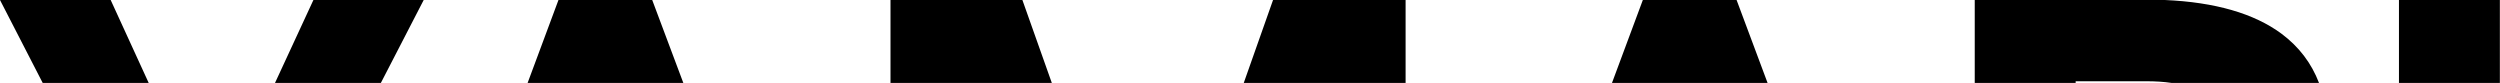
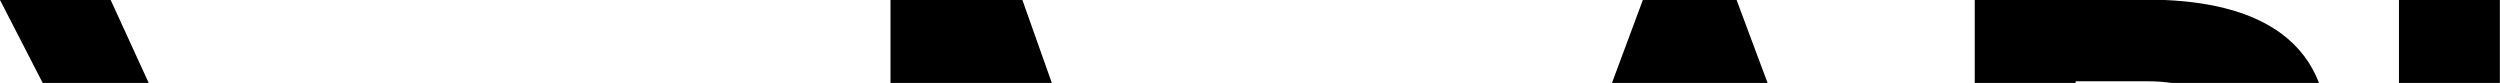
<svg xmlns="http://www.w3.org/2000/svg" id="b" viewBox="0 0 1920 63.7">
  <defs>
    <style>.d{fill:none;}</style>
  </defs>
  <g id="c">
    <polygon points="85 0 0 0 32.8 63.7 114.2 63.7 85 0" />
-     <polygon points="240.7 0 211.2 63.7 292.5 63.7 325.4 0 240.7 0" />
-     <polygon points="428.9 0 405.2 63.7 524.8 63.7 500.9 0 428.9 0" />
    <polygon points="785.2 0 683.9 0 683.9 63.7 807.8 63.7 785.2 0" />
-     <polygon points="977.7 0 955.2 63.7 1079.5 63.7 1079.5 0 977.7 0" />
    <polygon points="1261.7 0 1238 63.7 1357.5 63.7 1333.7 0 1261.7 0" />
    <path d="M1752.2,25.9C1731.1,10.3,1701.2,1.7,1662.6,0h-146v63.7h77.5v-1.3h54.2c7.1,0,13.6.4,19.5,1.3h113.2c-5.8-15.2-15.4-27.8-28.8-37.8Z" />
    <rect x="1842.4" y="0" width="77.5" height="63.7" />
    <rect class="d" y="0" width="1920" height="63.7" />
  </g>
</svg>